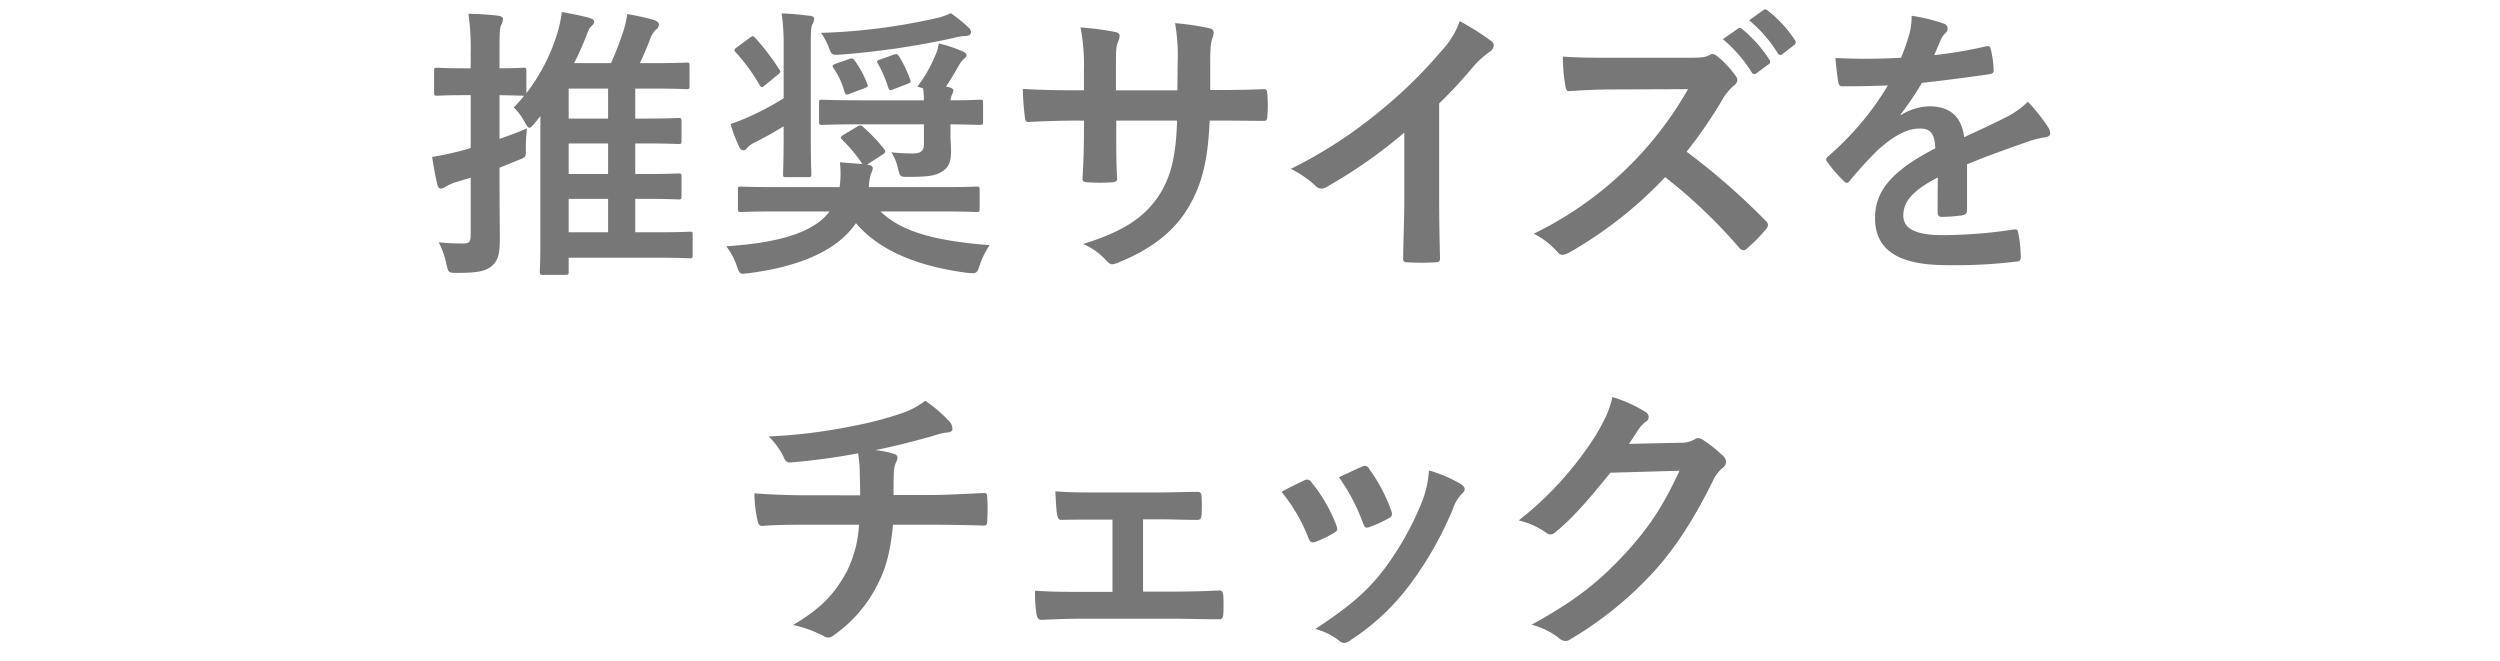
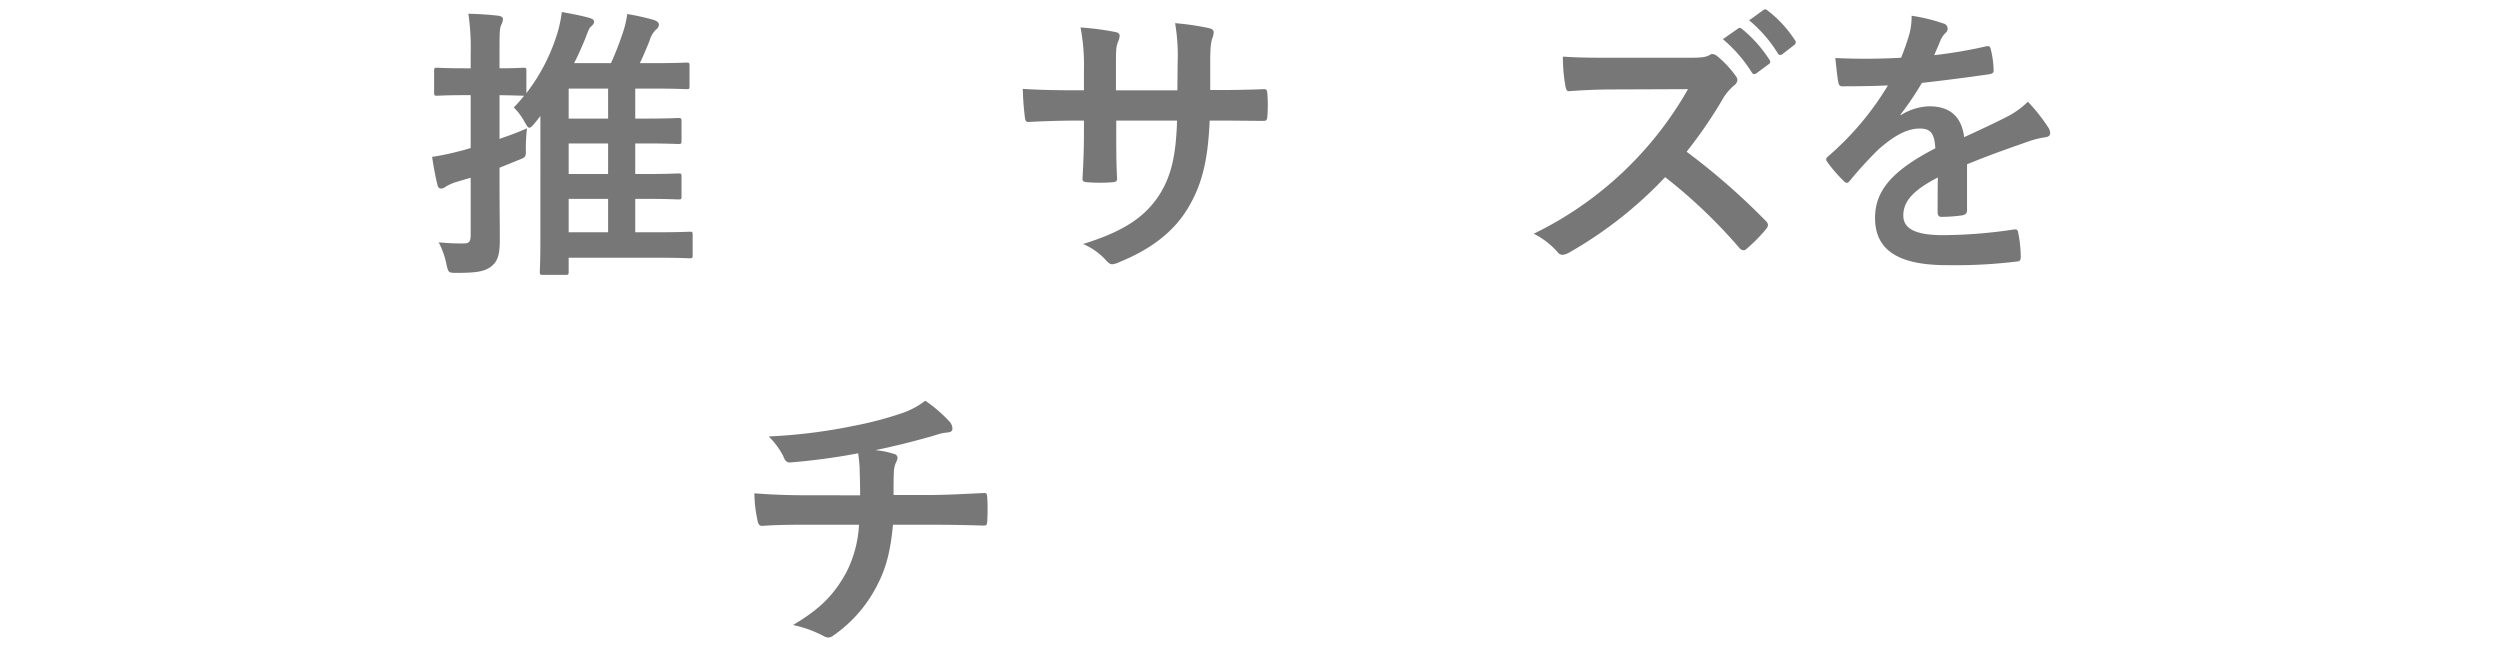
<svg xmlns="http://www.w3.org/2000/svg" id="レイヤー_1" data-name="レイヤー 1" viewBox="0 0 560 148">
  <defs>
    <style>.cls-1{fill:#777;}.cls-2{fill:none;}</style>
  </defs>
  <path class="cls-1" d="M261.171,250.731c-.576.703-.96,1.088-1.28,1.088-.256,0-.512-.385-.96-1.152a14.04,14.04,0,0,0-2.495-3.393,32.342,32.342,0,0,0,2.304-2.623h-.192c-.384,0-1.664-.064-5.312-.129v9.793c2.048-.705,4.16-1.473,6.144-2.369a42.26,42.26,0,0,0-.256,4.416c.064,2.049.064,2.049-1.792,2.752l-4.096,1.664v3.135c0,4.48.064,9.793.064,12.928,0,3.264-.385,4.928-2.048,6.145-1.408,1.023-3.2,1.344-7.488,1.344-1.983,0-1.983,0-2.432-1.984a18.3,18.3,0,0,0-1.728-4.863,48.315,48.315,0,0,0,5.504.256c1.279,0,1.663-.32,1.663-1.92V263.018l-3.455,1.023a11.889,11.889,0,0,0-2.112.959,1.8,1.8,0,0,1-1.023.449c-.384,0-.704-.191-.832-.768-.448-1.729-.832-3.84-1.216-6.336a56.921,56.921,0,0,0,5.888-1.217c.831-.191,1.728-.447,2.751-.768V244.522h-1.151c-4.544,0-5.952.129-6.336.129-.64,0-.704-.064-.704-.703v-4.865c0-.639.064-.703.704-.703.384,0,1.792.127,6.336.127h1.151v-3.135a53.541,53.541,0,0,0-.512-9.088c2.432.064,4.607.193,6.72.449.64.062,1.023.383,1.023.703a3.25,3.25,0,0,1-.384,1.344c-.384.768-.384,2.111-.384,6.463v3.264c3.647,0,4.928-.127,5.312-.127.641,0,.704.064.704.703v4.992a42.272,42.272,0,0,0,6.655-12.543,28.681,28.681,0,0,0,1.28-5.631c2.239.383,4.672.895,6.079,1.279.704.256,1.152.385,1.152.896,0,.383-.256.703-.768,1.15-.448.449-.641,1.217-1.473,3.266-.703,1.662-1.407,3.264-2.239,4.863H278.193a65.127,65.127,0,0,0,2.496-6.336,21.747,21.747,0,0,0,1.152-4.672,55.442,55.442,0,0,1,6.016,1.344c.64.256,1.088.576,1.088,1.023a1.526,1.526,0,0,1-.704,1.152,5.854,5.854,0,0,0-1.408,2.496c-.768,1.855-1.408,3.455-2.176,4.992h3.008c5.247,0,7.039-.129,7.424-.129.64,0,.703.064.703.705v4.543c0,.641-.063.703-.703.703-.385,0-2.177-.127-7.424-.127h-4.032v6.719h2.176c5.312,0,7.04-.127,7.424-.127.704,0,.768.062.768.768v4.287c0,.705-.063.768-.768.768-.384,0-2.111-.127-7.424-.127h-2.176v6.848h2.24c5.248,0,7.039-.129,7.424-.129.64,0,.703.064.703.705v4.414c0,.641-.063.705-.703.705-.385,0-2.176-.129-7.424-.129h-2.24v7.488H288.113c5.503,0,7.359-.129,7.743-.129.576,0,.64.064.64.705v4.543c0,.641-.063.705-.64.705-.384,0-2.24-.129-7.743-.129H268.722v3.137c0,.639-.064.703-.704.703h-5.056c-.64,0-.704-.064-.704-.703,0-.32.128-2.049.128-7.359V249.194Zm16.383-.961v-6.719h-8.831v6.719Zm0,12.416v-6.848h-8.831v6.848Zm0,13.055v-7.488h-8.831v7.488Z" transform="translate(-141.341 -223.207)" />
-   <path class="cls-1" d="M315.661,270.569c-5.888,0-7.936.129-8.319.129-.641,0-.704-.064-.704-.705v-4.287c0-.641.063-.705.704-.705.384,0,2.432.129,8.319.129h13.759a23.064,23.064,0,0,0,.064-5.568l5.056.385a38.043,38.043,0,0,0-4.544-5.439c-.448-.447-.448-.641.256-1.088l3.008-1.793a1.362,1.362,0,0,1,.768-.318.862.862,0,0,1,.641.318,39.069,39.069,0,0,1,4.735,4.992c.384.512.256.832-.384,1.217l-3.456,2.24c.896.127,1.28.383,1.28.83a4.712,4.712,0,0,1-.448,1.346,12.697,12.697,0,0,0-.448,2.879H351.69c5.888,0,7.936-.129,8.319-.129.704,0,.768.064.768.705v4.287c0,.641-.063.705-.768.705-.384,0-2.432-.129-8.319-.129H338.571c4.928,4.799,12.991,6.656,24.446,7.551a18.763,18.763,0,0,0-2.24,4.545c-.447,1.408-.64,1.727-1.535,1.727a9.269,9.269,0,0,1-1.216-.062c-10.239-1.344-19.327-4.545-24.959-11.137-4.671,6.848-14.143,9.92-23.934,11.199-.704.064-1.216.129-1.473.129-.64,0-.831-.447-1.279-1.729a14.265,14.265,0,0,0-2.368-4.416c11.52-.768,19.455-2.943,23.166-7.807Zm1.216-37.246a46.245,46.245,0,0,0-.448-7.104c2.304.064,3.968.258,6.208.514.704.062,1.088.318,1.088.703a2.806,2.806,0,0,1-.448,1.279c-.256.576-.32,1.664-.32,4.48v20.414c0,5.504.128,8.191.128,8.576,0,.639-.063.703-.768.703h-4.863c-.641,0-.704-.064-.704-.703,0-.449.128-3.072.128-8.576v-2.111c-2.176,1.344-4.224,2.496-6.399,3.584a4.944,4.944,0,0,0-1.792,1.279,1.088,1.088,0,0,1-.832.512c-.32,0-.64-.191-.896-.703a33.977,33.977,0,0,1-1.984-5.184c1.344-.449,2.304-.832,3.52-1.344a63.685,63.685,0,0,0,8.384-4.416Zm-7.743-1.535c.704-.512.895-.641,1.344-.127a51.09,51.09,0,0,1,5.375,7.039c.385.576.385.703-.256,1.215l-2.88,2.369c-.319.256-.512.447-.703.447-.192,0-.32-.191-.513-.447a40.784,40.784,0,0,0-5.247-7.232c-.256-.256-.384-.447-.384-.641,0-.191.191-.383.575-.639Zm25.021,19.264c-6.079,0-8.255.127-8.639.127-.641,0-.704-.064-.704-.703v-4.289c0-.576.063-.639.704-.639.384,0,2.56.127,8.639.127h14.144a18.344,18.344,0,0,0-.192-2.688l-1.279-.385a29.663,29.663,0,0,0,3.903-6.719,9.779,9.779,0,0,0,.895-2.943,31.367,31.367,0,0,1,5.248,1.729c.64.256.96.574.96.895s-.192.512-.576.832a5.387,5.387,0,0,0-1.088,1.408c-1.088,1.855-1.855,3.264-2.943,4.799,1.151.193,1.664.449,1.664.832a2.085,2.085,0,0,1-.257.896,3.737,3.737,0,0,0-.384,1.344c4.479,0,6.271-.127,6.592-.127.64,0,.704.062.704.639v4.289c0,.639-.064.703-.704.703-.32,0-2.112-.064-6.592-.127v2.559c0,1.152.128,2.305.128,3.457,0,2.559-.64,3.582-1.792,4.414-1.279.896-2.56,1.344-7.615,1.344-1.92,0-2.048.064-2.496-1.92a10.738,10.738,0,0,0-1.472-3.582,43.039,43.039,0,0,0,4.736.256c1.728,0,2.56-.449,2.56-2.049v-4.479Zm24.19-21.631a1.411,1.411,0,0,1,.512.959c0,.512-.447.896-1.344.896a11.243,11.243,0,0,0-2.623.447,183.2,183.2,0,0,1-25.215,3.713c-2.048.127-2.048.127-2.752-1.793a15.601,15.601,0,0,0-1.663-3.07,135.236,135.236,0,0,0,25.662-3.264,14.941,14.941,0,0,0,3.392-1.152A31.597,31.597,0,0,1,358.345,229.42Zm-26.878,7.039c.704-.256.896-.256,1.28.256a21.538,21.538,0,0,1,2.815,5.184c.32.641.256.703-.64,1.088l-3.072,1.152c-.832.383-1.088.383-1.344-.385a17.106,17.106,0,0,0-2.432-5.248c-.384-.574-.32-.703.448-1.023Zm9.919-.959c.769-.258.96-.258,1.345.318a28.012,28.012,0,0,1,2.432,5.057c.256.639.256.832-.641,1.152l-2.943,1.15c-.896.32-1.023.385-1.28-.383a26.538,26.538,0,0,0-2.304-5.312c-.319-.576-.319-.639.513-.959Z" transform="translate(-141.341 -223.207)" />
  <path class="cls-1" d="M414.673,243.371c3.136,0,6.72-.064,9.663-.193.769-.062.832.32.896,1.025a33.334,33.334,0,0,1,0,5.055c-.064.832-.192,1.088-1.088,1.023-2.176,0-6.08-.062-9.216-.062h-2.623c-.385,9.15-1.792,14.525-4.928,19.709-3.2,5.312-8.384,9.152-15.104,11.904a5.391,5.391,0,0,1-1.792.576c-.384,0-.703-.193-1.216-.705a14.8,14.8,0,0,0-5.312-3.84c9.088-2.814,14.016-6.078,17.279-11.326,2.495-4.096,3.52-8.512,3.775-16.318H391.379v2.303c0,3.775,0,7.232.191,10.623.064.705-.384.832-1.088.896a39.197,39.197,0,0,1-5.503,0c-.832-.064-1.216-.191-1.152-.896.192-3.328.32-6.463.32-10.494V250.219h-1.92c-3.456,0-8.575.191-10.56.318-.512,0-.704-.383-.768-1.215a57.421,57.421,0,0,1-.448-6.207c2.688.191,6.848.318,11.775.318h1.92V238.764a44.437,44.437,0,0,0-.769-9.408,62.43,62.43,0,0,1,7.808,1.023c.704.129.96.449.96.896a4.327,4.327,0,0,1-.384,1.344c-.448,1.152-.448,1.791-.448,6.145v4.67h13.76l.063-6.271a42.472,42.472,0,0,0-.576-8.766,59.182,59.182,0,0,1,7.487,1.088c.896.191,1.152.512,1.152,1.023a3.425,3.425,0,0,1-.256,1.152c-.448,1.215-.512,2.879-.512,5.631v6.08Z" transform="translate(-141.341 -223.207)" />
-   <path class="cls-1" d="M463.711,267.561c0,4.416.064,8.191.192,13.311.063.832-.256,1.088-.96,1.088a52.996,52.996,0,0,1-6.399,0c-.704,0-.96-.256-.896-1.023.064-4.607.256-8.768.256-13.119V252.907a110.721,110.721,0,0,1-17.599,12.287,1.809,1.809,0,0,1-.96.256,1.781,1.781,0,0,1-1.344-.641,23.971,23.971,0,0,0-5.504-3.775,102.705,102.705,0,0,0,20.159-13.119,103.817,103.817,0,0,0,13.631-13.375,18.547,18.547,0,0,0,4.031-6.592,56.786,56.786,0,0,1,7.104,4.48,1.129,1.129,0,0,1,.513.959,1.834,1.834,0,0,1-.896,1.408,21.16,21.16,0,0,0-3.84,3.52,101.266,101.266,0,0,1-7.487,8.064Z" transform="translate(-141.341 -223.207)" />
  <path class="cls-1" d="M519.839,236.139c2.304,0,3.455-.064,4.415-.576a1.069,1.069,0,0,1,.704-.256,2.115,2.115,0,0,1,1.088.512,23.347,23.347,0,0,1,4.16,4.48,1.711,1.711,0,0,1,.319.832,1.766,1.766,0,0,1-.832,1.279,11.76,11.76,0,0,0-2.367,2.816,101.212,101.212,0,0,1-8.191,11.967A150.44,150.44,0,0,1,536.861,272.68a1.456,1.456,0,0,1,.512.896,1.589,1.589,0,0,1-.447.961,34.441,34.441,0,0,1-4.288,4.352,1.104,1.104,0,0,1-.768.383,1.313,1.313,0,0,1-.896-.512A116.574,116.574,0,0,0,514.335,262.889a91.997,91.997,0,0,1-21.503,16.895,4.046,4.046,0,0,1-1.472.512,1.432,1.432,0,0,1-1.088-.574,17.526,17.526,0,0,0-5.375-4.16A79.845,79.845,0,0,0,519.454,243.178l-16.511.064c-3.327,0-6.655.129-10.111.385-.512.064-.703-.385-.831-1.088a37.255,37.255,0,0,1-.576-6.656c3.455.256,6.655.256,10.815.256Zm10.814-6.527c.32-.256.576-.191.96.129a29.429,29.429,0,0,1,6.08,6.848.645.645,0,0,1-.192,1.023l-2.688,1.984a.669.669,0,0,1-1.088-.193,31.78,31.78,0,0,0-6.464-7.424Zm5.696-4.16c.384-.256.576-.191.96.129a26.721,26.721,0,0,1,6.079,6.592.738.738,0,0,1-.191,1.15l-2.561,1.984a.656.656,0,0,1-1.088-.191,30.257,30.257,0,0,0-6.399-7.359Z" transform="translate(-141.341 -223.207)" />
  <path class="cls-1" d="M581.957,270.313c0,.703-.384,1.023-1.216,1.152a34.797,34.797,0,0,1-4.544.32c-.576,0-.832-.385-.832-1.025,0-2.303,0-5.502.064-7.807-5.695,2.943-7.743,5.439-7.743,8.512,0,2.688,2.176,4.416,8.895,4.416a109.212,109.212,0,0,0,15.936-1.281c.575-.062.832.129.896.705a28.593,28.593,0,0,1,.576,5.248c.063.768-.192,1.215-.704,1.215a113.953,113.953,0,0,1-15.871.832c-10.495,0-16.062-3.137-16.062-10.559,0-6.145,3.84-10.623,13.503-15.615-.192-3.264-.96-4.543-3.84-4.416-3.008.129-5.888,2.049-8.831,4.607a86.19,86.19,0,0,0-6.399,6.977c-.32.383-.513.576-.769.576a1.285,1.285,0,0,1-.704-.449,30.504,30.504,0,0,1-3.647-4.223,1.048,1.048,0,0,1-.256-.576c0-.256.128-.449.448-.705a65.389,65.389,0,0,0,13.375-15.871c-3.008.129-6.464.193-10.239.193-.576,0-.769-.32-.896-1.025-.191-1.023-.447-3.391-.64-5.311a141.22,141.22,0,0,0,14.719-.064,49.241,49.241,0,0,0,1.92-5.504,15.578,15.578,0,0,0,.448-3.902,40.318,40.318,0,0,1,7.296,1.791,1.149,1.149,0,0,1,.768,1.088,1.239,1.239,0,0,1-.448.961,4.961,4.961,0,0,0-1.088,1.535c-.384.896-.704,1.729-1.472,3.455a103.125,103.125,0,0,0,11.647-1.982c.703-.129.896.062,1.023.639a21.54,21.54,0,0,1,.64,4.607c.064.641-.191.896-1.088,1.025-4.799.703-10.303,1.406-14.975,1.92a66.195,66.195,0,0,1-4.8,7.104l.064.127a12.737,12.737,0,0,1,6.399-1.984c4.224,0,7.167,1.92,7.808,6.912,2.495-1.152,6.144-2.816,9.407-4.48a19.199,19.199,0,0,0,4.863-3.455,39.507,39.507,0,0,1,4.479,5.631,2.53,2.53,0,0,1,.513,1.408c0,.512-.32.768-.96.896a20.469,20.469,0,0,0-3.904.959c-4.159,1.473-8.319,2.881-13.759,5.121Z" transform="translate(-141.341 -223.207)" />
  <path class="cls-1" d="M334.011,334.155c0-2.049-.063-4.607-.128-6.463-.063-.832-.128-1.664-.319-2.945a145.221,145.221,0,0,1-15.167,2.049c-.96.127-1.344-.705-1.601-1.408a17.364,17.364,0,0,0-3.264-4.416,120.749,120.749,0,0,0,19.007-2.367,79.711,79.711,0,0,0,10.56-2.752,18.351,18.351,0,0,0,5.504-2.881,31.192,31.192,0,0,1,5.247,4.48,2.488,2.488,0,0,1,.832,1.791c0,.705-.64.832-1.664.896-1.344.191-2.688.768-4.031,1.088-3.904,1.088-7.808,2.049-11.583,2.816a18.887,18.887,0,0,1,4.159.832.947.947,0,0,1,.832.896,3.217,3.217,0,0,1-.384,1.088,6.165,6.165,0,0,0-.448,2.176c-.063,1.406-.063,2.879-.063,5.055h7.935c4.032,0,9.472-.32,12.352-.447.64,0,.64.32.704,1.023a45.635,45.635,0,0,1,0,5.119c-.064.896-.064,1.152-.832,1.152-4.032-.129-7.743-.191-12.415-.191h-7.872c-.512,5.439-1.407,9.279-3.199,12.863a30.454,30.454,0,0,1-10.176,11.967,1.983,1.983,0,0,1-1.088.447,2.429,2.429,0,0,1-1.151-.383,26.397,26.397,0,0,0-6.783-2.434c6.399-3.775,9.343-7.039,11.967-11.838a26.396,26.396,0,0,0,2.815-10.623H322.365c-2.304,0-7.04,0-10.176.256-.832.064-1.023-.449-1.216-1.473a28.266,28.266,0,0,1-.64-5.824c4.544.385,9.279.449,12.415.449Z" transform="translate(-141.341 -223.207)" />
-   <path class="cls-1" d="M397.384,355.721h6.783c3.265,0,6.848-.064,10.304-.256.576,0,.832.383.895,1.215.064,1.344.064,2.752,0,4.096-.063.832-.319,1.217-1.088,1.152-3.327,0-7.104-.127-10.047-.127H384.137c-3.84,0-6.72.127-9.407.256-.768,0-1.088-.385-1.216-1.344a29.388,29.388,0,0,1-.32-5.184c3.712.256,6.848.256,10.943.256h6.399V339.594h-3.52c-2.624,0-4.928,0-7.871.064-.576.062-.896-.32-1.024-1.281-.191-1.088-.256-2.814-.384-5.119,2.752.256,6.144.256,8.896.256h14.207c2.88,0,5.823-.127,8.64-.127.768-.064.96.318,1.023,1.088.064,1.279.064,2.688,0,3.967-.063,1.023-.32,1.279-1.28,1.217-2.495,0-5.695-.129-8.319-.129h-3.52Z" transform="translate(-141.341 -223.207)" />
-   <path class="cls-1" d="M433.463,330.826a1.147,1.147,0,0,1,1.664.447,34.264,34.264,0,0,1,5.504,9.473,4.316,4.316,0,0,1,.256.959c0,.385-.256.576-.769.896a26.474,26.474,0,0,1-4.096,1.984c-.896.318-1.279,0-1.6-.896a37.818,37.818,0,0,0-6.016-10.303C430.583,332.17,432.119,331.467,433.463,330.826Zm35.134.832c.512.385.832.703.832,1.088s-.192.703-.704,1.152a8.811,8.811,0,0,0-1.92,3.264,78.023,78.023,0,0,1-9.663,17.021,51.235,51.235,0,0,1-13.184,12.352,2.773,2.773,0,0,1-1.535.705,1.467,1.467,0,0,1-1.024-.449,14.467,14.467,0,0,0-5.439-2.688c7.68-5.055,11.52-8.318,15.358-13.311a66.24,66.24,0,0,0,8.64-15.424,23.042,23.042,0,0,0,1.472-6.783A30.423,30.423,0,0,1,468.596,331.658Zm-22.206-3.904a1.124,1.124,0,0,1,1.663.512,36.922,36.922,0,0,1,4.928,9.344c.32.961.192,1.279-.64,1.729a26.546,26.546,0,0,1-4.416,1.984c-.704.256-.96-.064-1.279-.961a43.554,43.554,0,0,0-5.376-10.238C443.83,328.907,445.301,328.203,446.39,327.754Z" transform="translate(-141.341 -223.207)" />
-   <path class="cls-1" d="M517.755,322.379a5.952,5.952,0,0,0,3.2-.768,1.278,1.278,0,0,1,.832-.256,1.856,1.856,0,0,1,1.023.383,29.496,29.496,0,0,1,4.352,3.457,2.072,2.072,0,0,1,.832,1.471,1.842,1.842,0,0,1-.768,1.344,7.711,7.711,0,0,0-2.112,2.752c-4.287,8.703-8.383,14.912-12.671,19.775A81.281,81.281,0,0,1,492.989,366.471a1.718,1.718,0,0,1-1.024.32,2.257,2.257,0,0,1-1.472-.703,16.84,16.84,0,0,0-6.079-2.943c9.982-5.504,15.038-9.535,21.31-16.32,5.056-5.631,8-9.982,11.84-18.174l-15.487.447c-5.247,6.465-8.447,10.111-12.095,13.119a1.987,1.987,0,0,1-1.344.705,1.537,1.537,0,0,1-.96-.385,17.38,17.38,0,0,0-6.144-2.752,75.905,75.905,0,0,0,17.215-19.006c2.111-3.584,3.071-5.568,3.775-8.641a31.56,31.56,0,0,1,7.487,3.393,1.334,1.334,0,0,1,.64,1.088,1.272,1.272,0,0,1-.704,1.088,6.95,6.95,0,0,0-1.6,1.729c-.704,1.088-1.344,2.047-2.111,3.199Z" transform="translate(-141.341 -223.207)" />
  <rect class="cls-2" width="560" height="148" />
</svg>